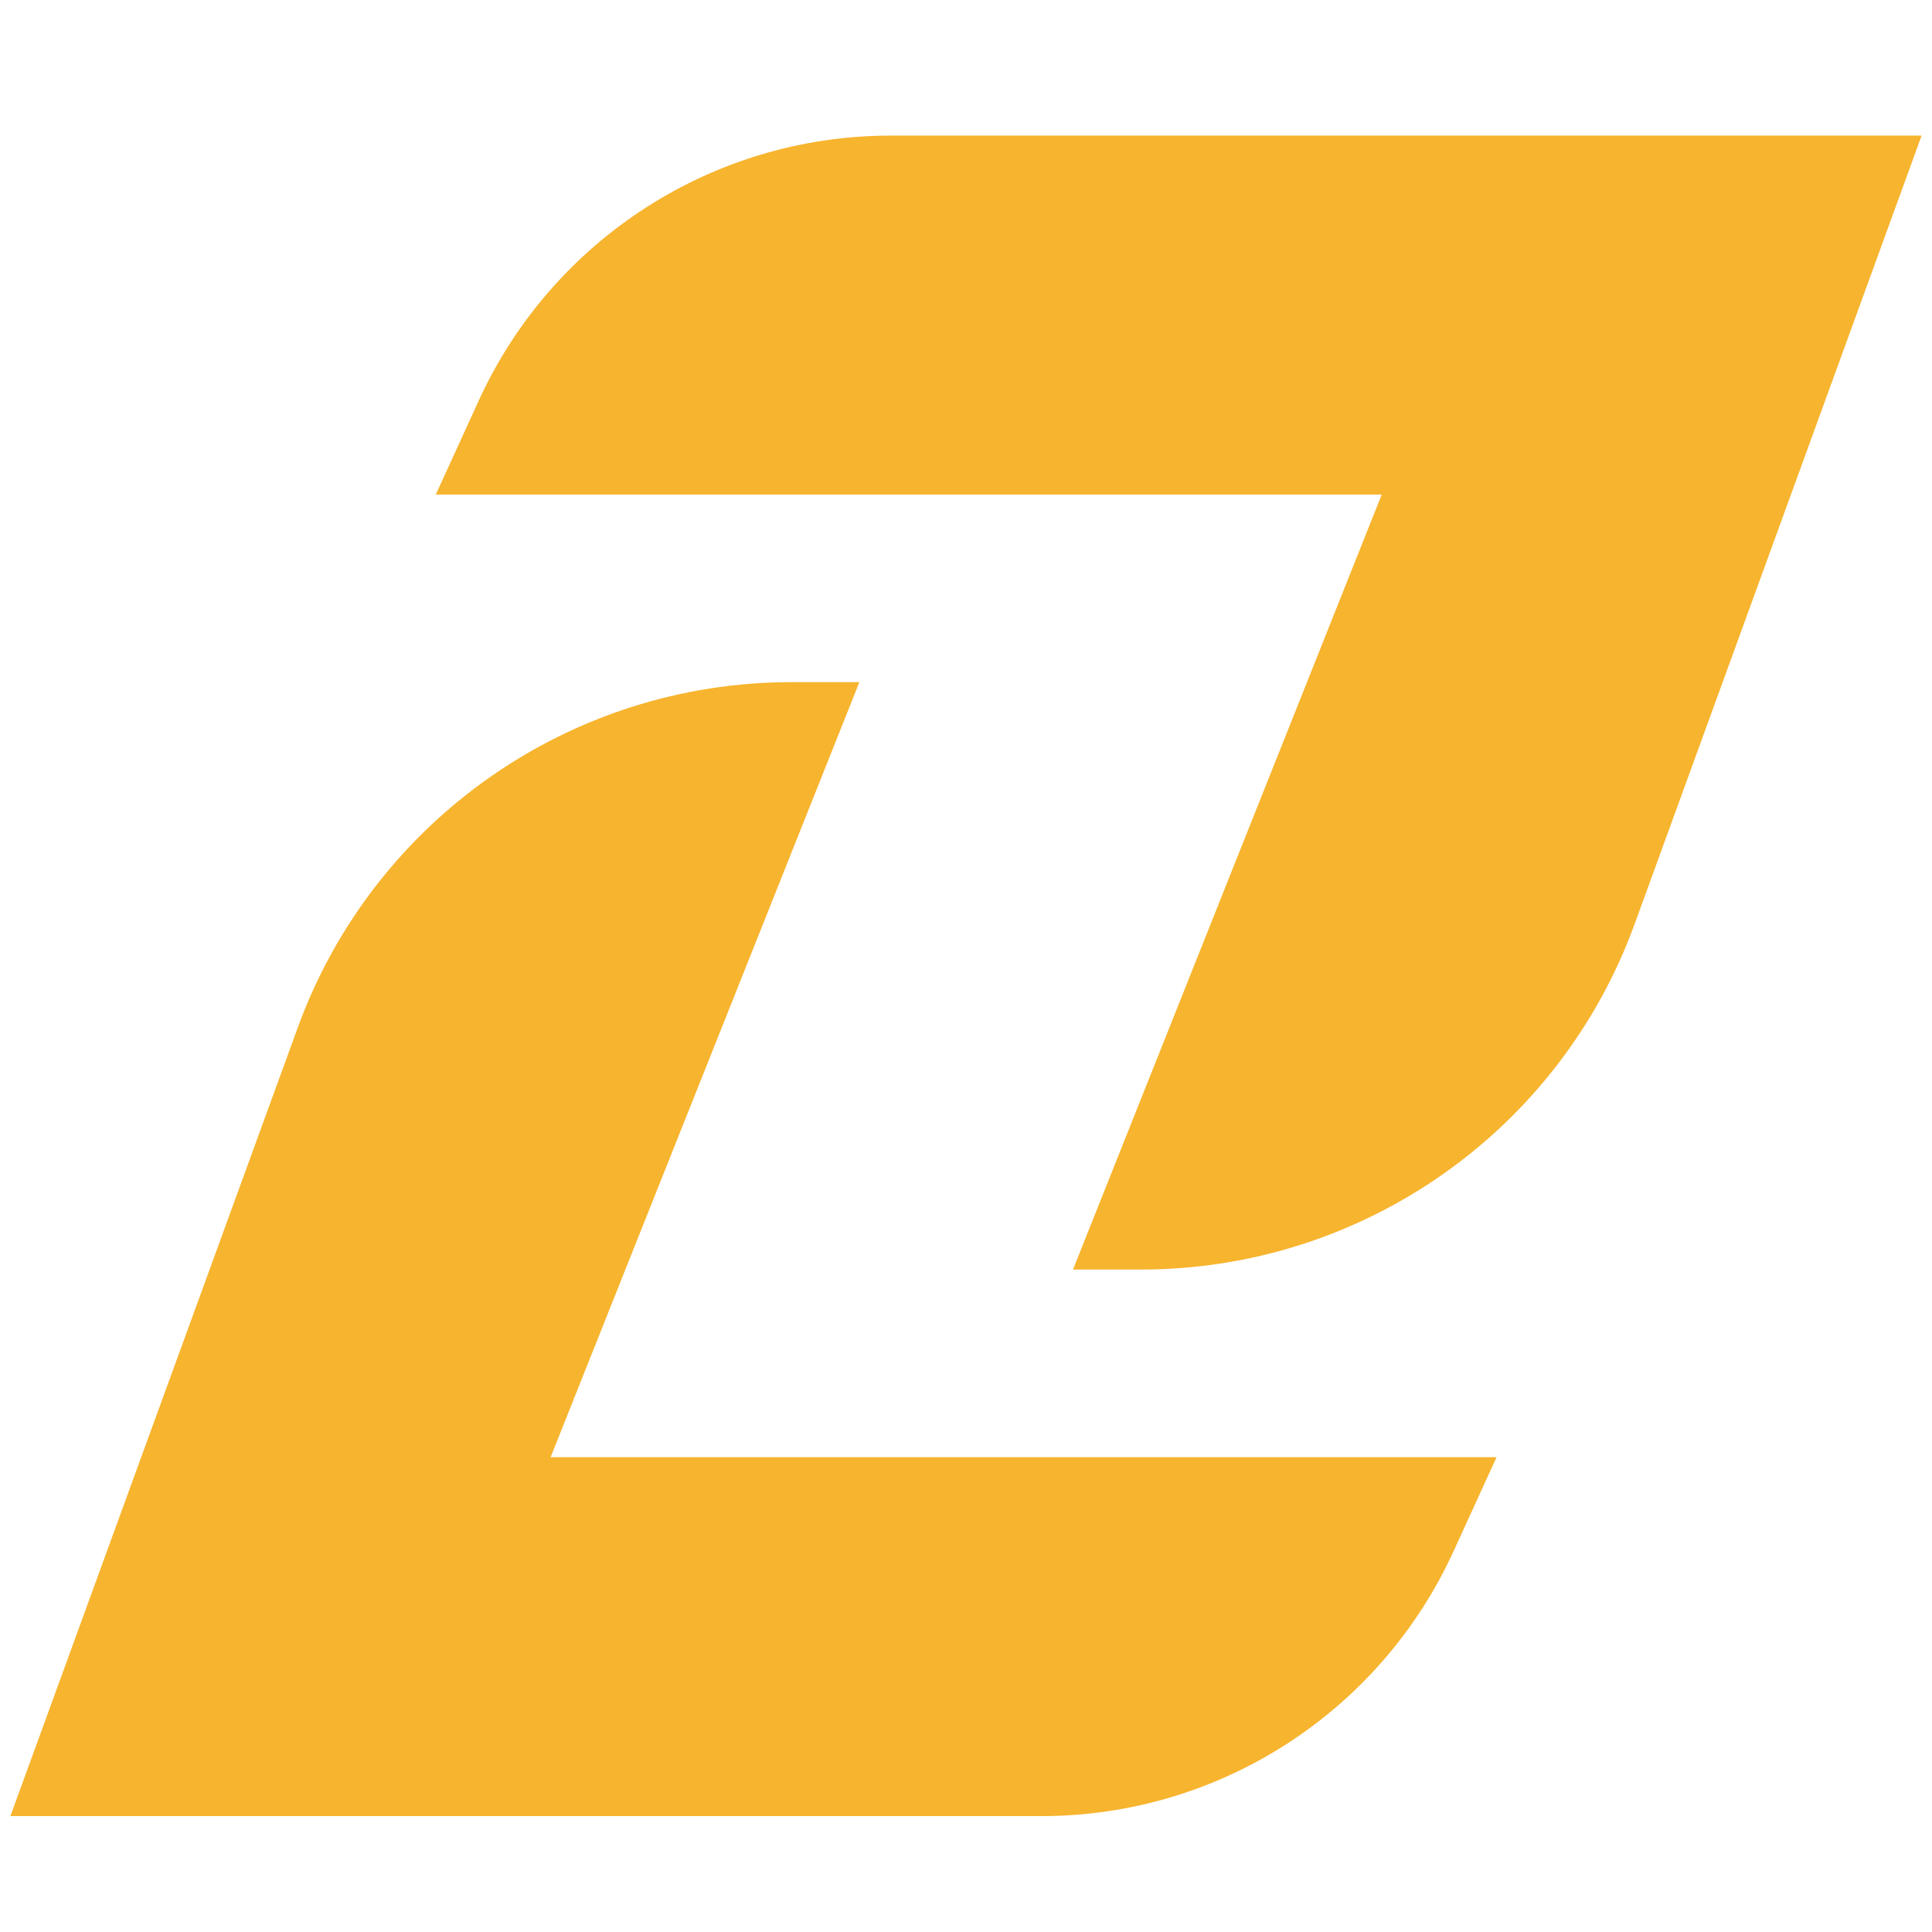
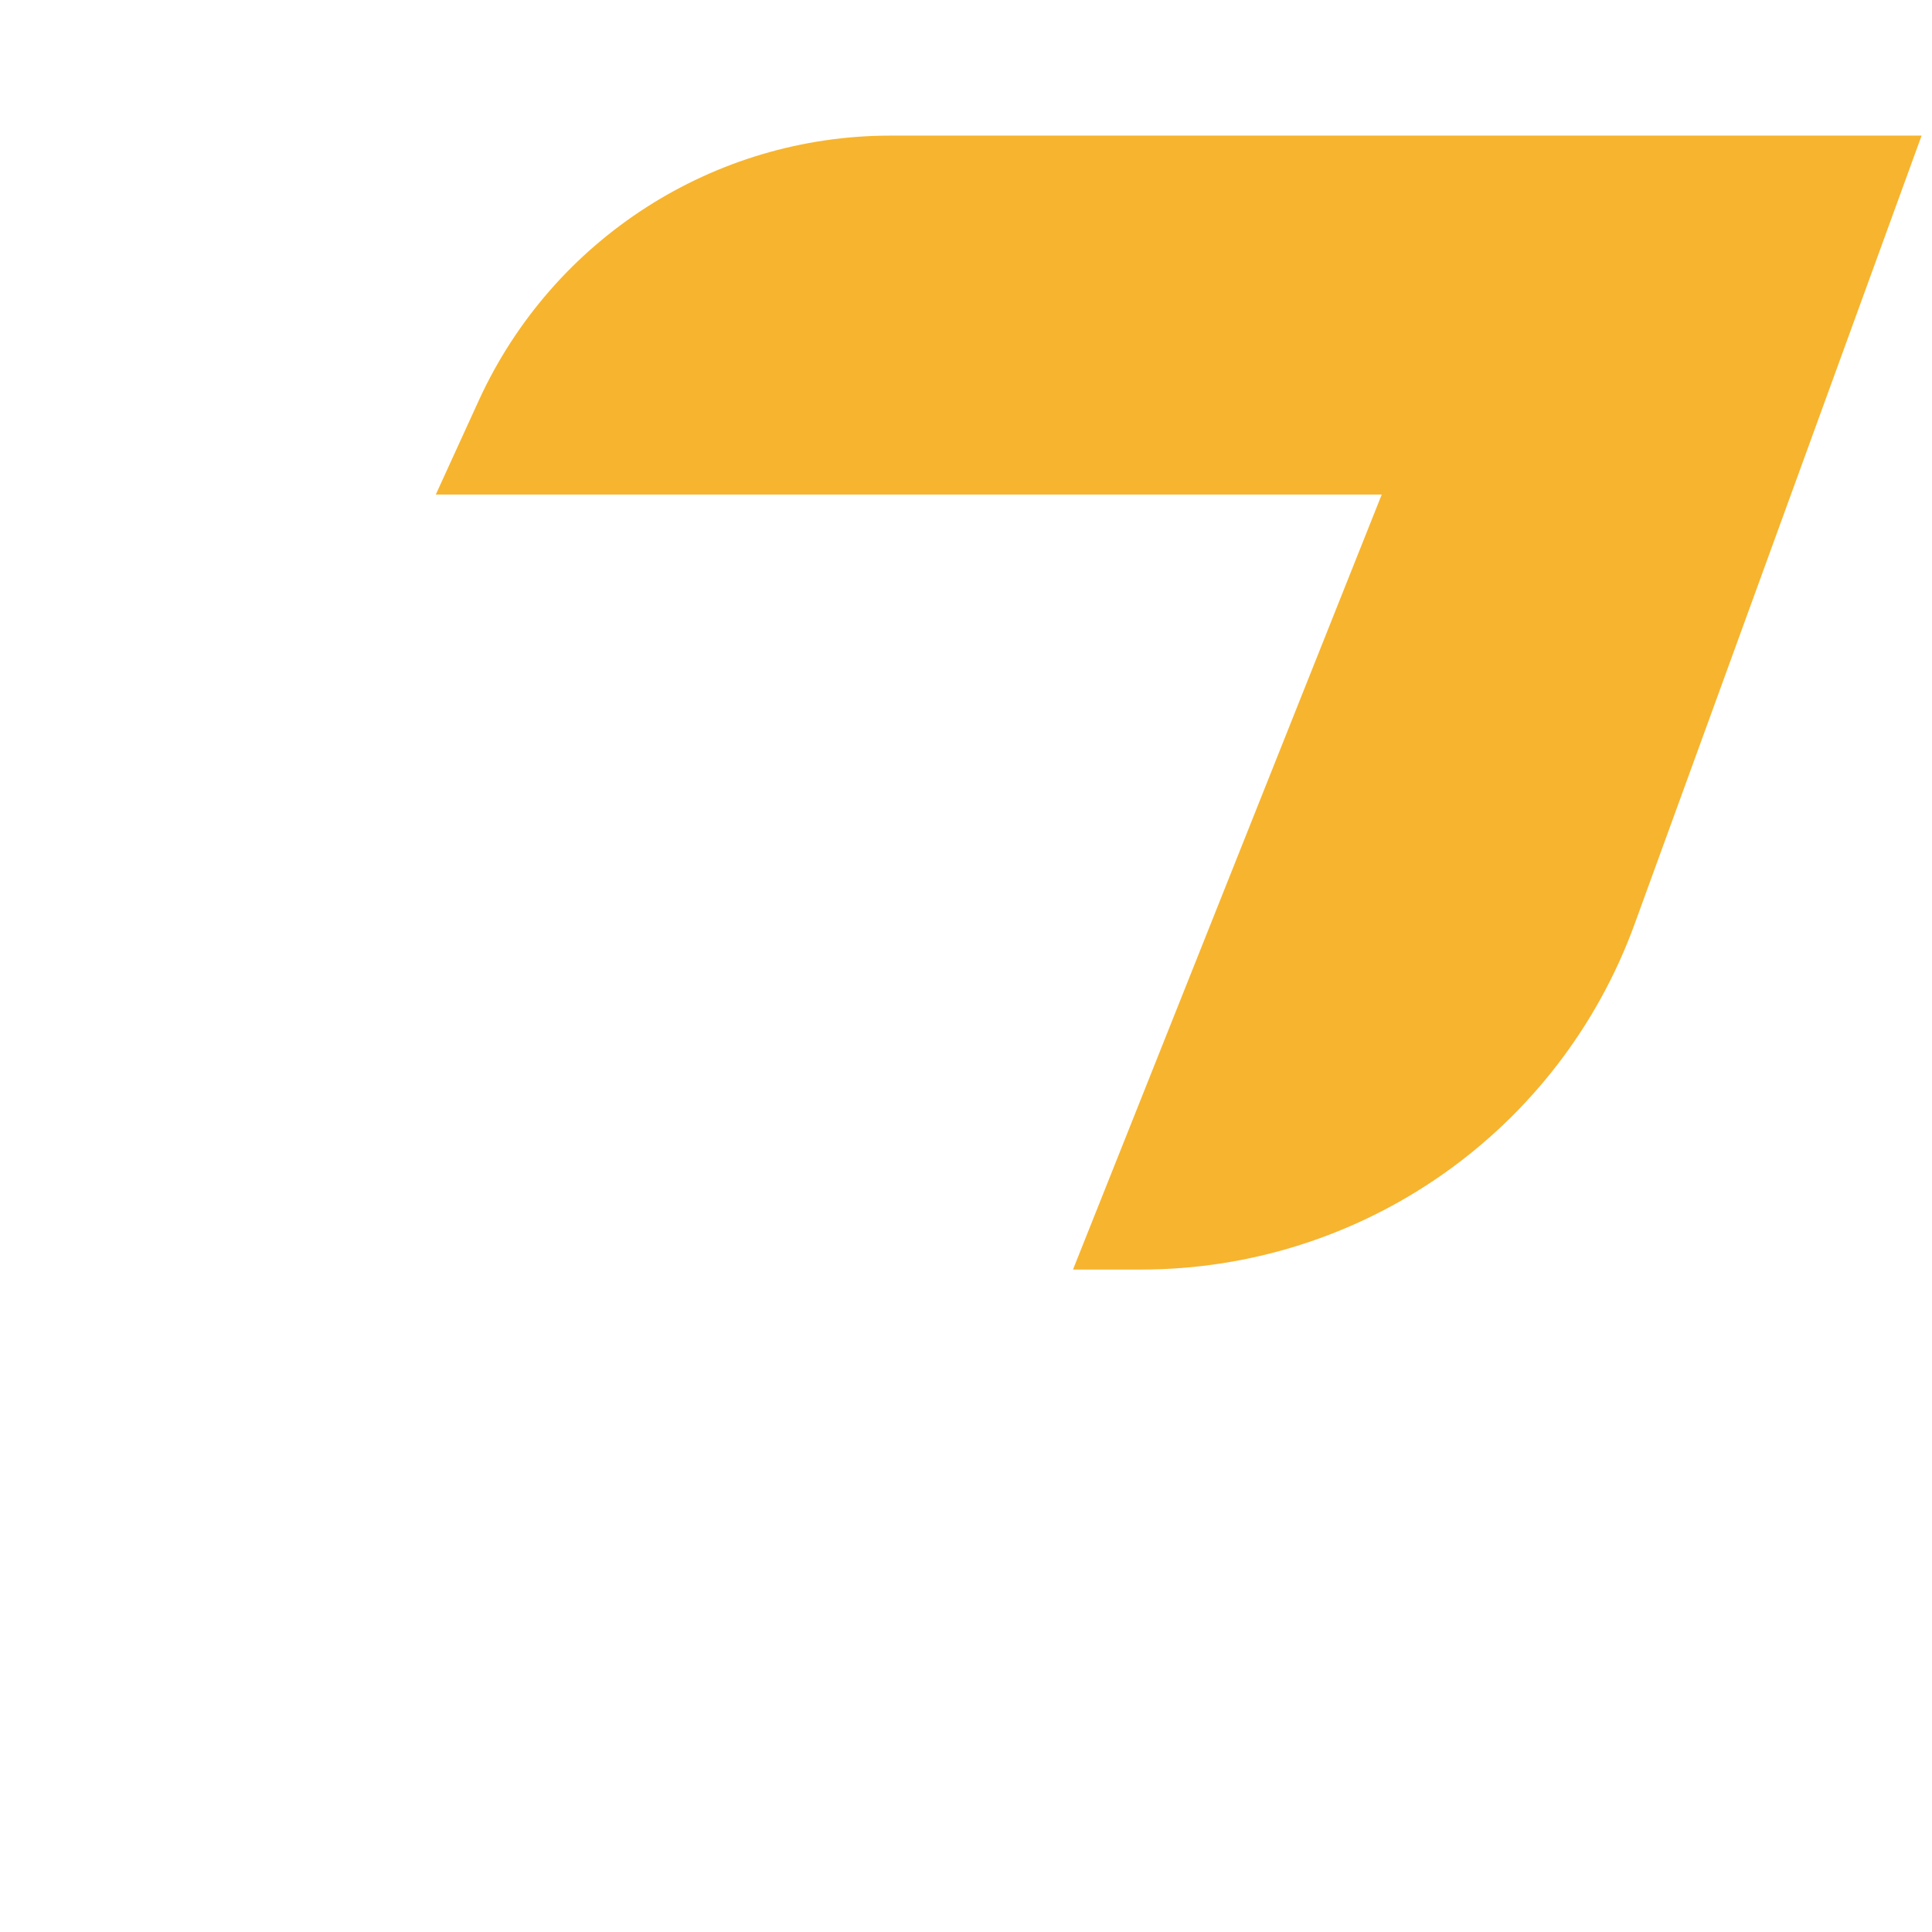
<svg xmlns="http://www.w3.org/2000/svg" version="1.1" id="Слой_1" x="0px" y="0px" width="52px" height="52px" viewBox="0 0 52 52" style="enable-background:new 0 0 52 52;" xml:space="preserve">
  <style type="text/css">
	.st0{fill-rule:evenodd;clip-rule:evenodd;fill:#060F32;}
	.st1{fill:#1D1D1B;}
	.st2{fill:#F7B42E;}
	.st3{fill:#FFFFFF;}
	.st4{fill:none;}
	.st5{fill-rule:evenodd;clip-rule:evenodd;}
	.st6{fill-rule:evenodd;clip-rule:evenodd;fill:#00652C;}
	.st7{fill-rule:evenodd;clip-rule:evenodd;fill:#004920;}
	.st8{fill-rule:evenodd;clip-rule:evenodd;fill:#BFC9CF;}
	.st9{fill-rule:evenodd;clip-rule:evenodd;fill:#009640;}
	.st10{fill:#E6382B;}
	.st11{fill:#16408F;}
	.st12{clip-path:url(#SVGID_2_);}
	.st13{fill-rule:evenodd;clip-rule:evenodd;fill:#00A0E3;}
	.st14{fill:none;stroke:#FEFEFE;stroke-width:0.418;stroke-miterlimit:10;}
	.st15{fill:#FEFEFE;}
	.st16{fill:#2B2A29;}
	.st17{fill-rule:evenodd;clip-rule:evenodd;fill:#BEBEBF;}
	.st18{fill-rule:evenodd;clip-rule:evenodd;fill:#3C3B3B;}
	.st19{fill-rule:evenodd;clip-rule:evenodd;fill:#C5C5C6;}
	.st20{fill-rule:evenodd;clip-rule:evenodd;fill:#E83B4D;}
	.st21{fill-rule:evenodd;clip-rule:evenodd;fill:#EBEBEC;}
</style>
  <path class="st2" d="M11.73,13.31h25.46l-8.31,20.86h1.83c5.95,0,11.26-3.72,13.29-9.31l7.72-21.21H23.97  c-4.76,0-9.08,2.78-11.07,7.1L11.73,13.31z" />
-   <path class="st2" d="M40.28,39.22H14.82l8.31-20.86H21.3c-5.95,0-11.26,3.72-13.29,9.31L0.28,48.88h27.76  c4.76,0,9.08-2.78,11.07-7.1L40.28,39.22z" />
</svg>